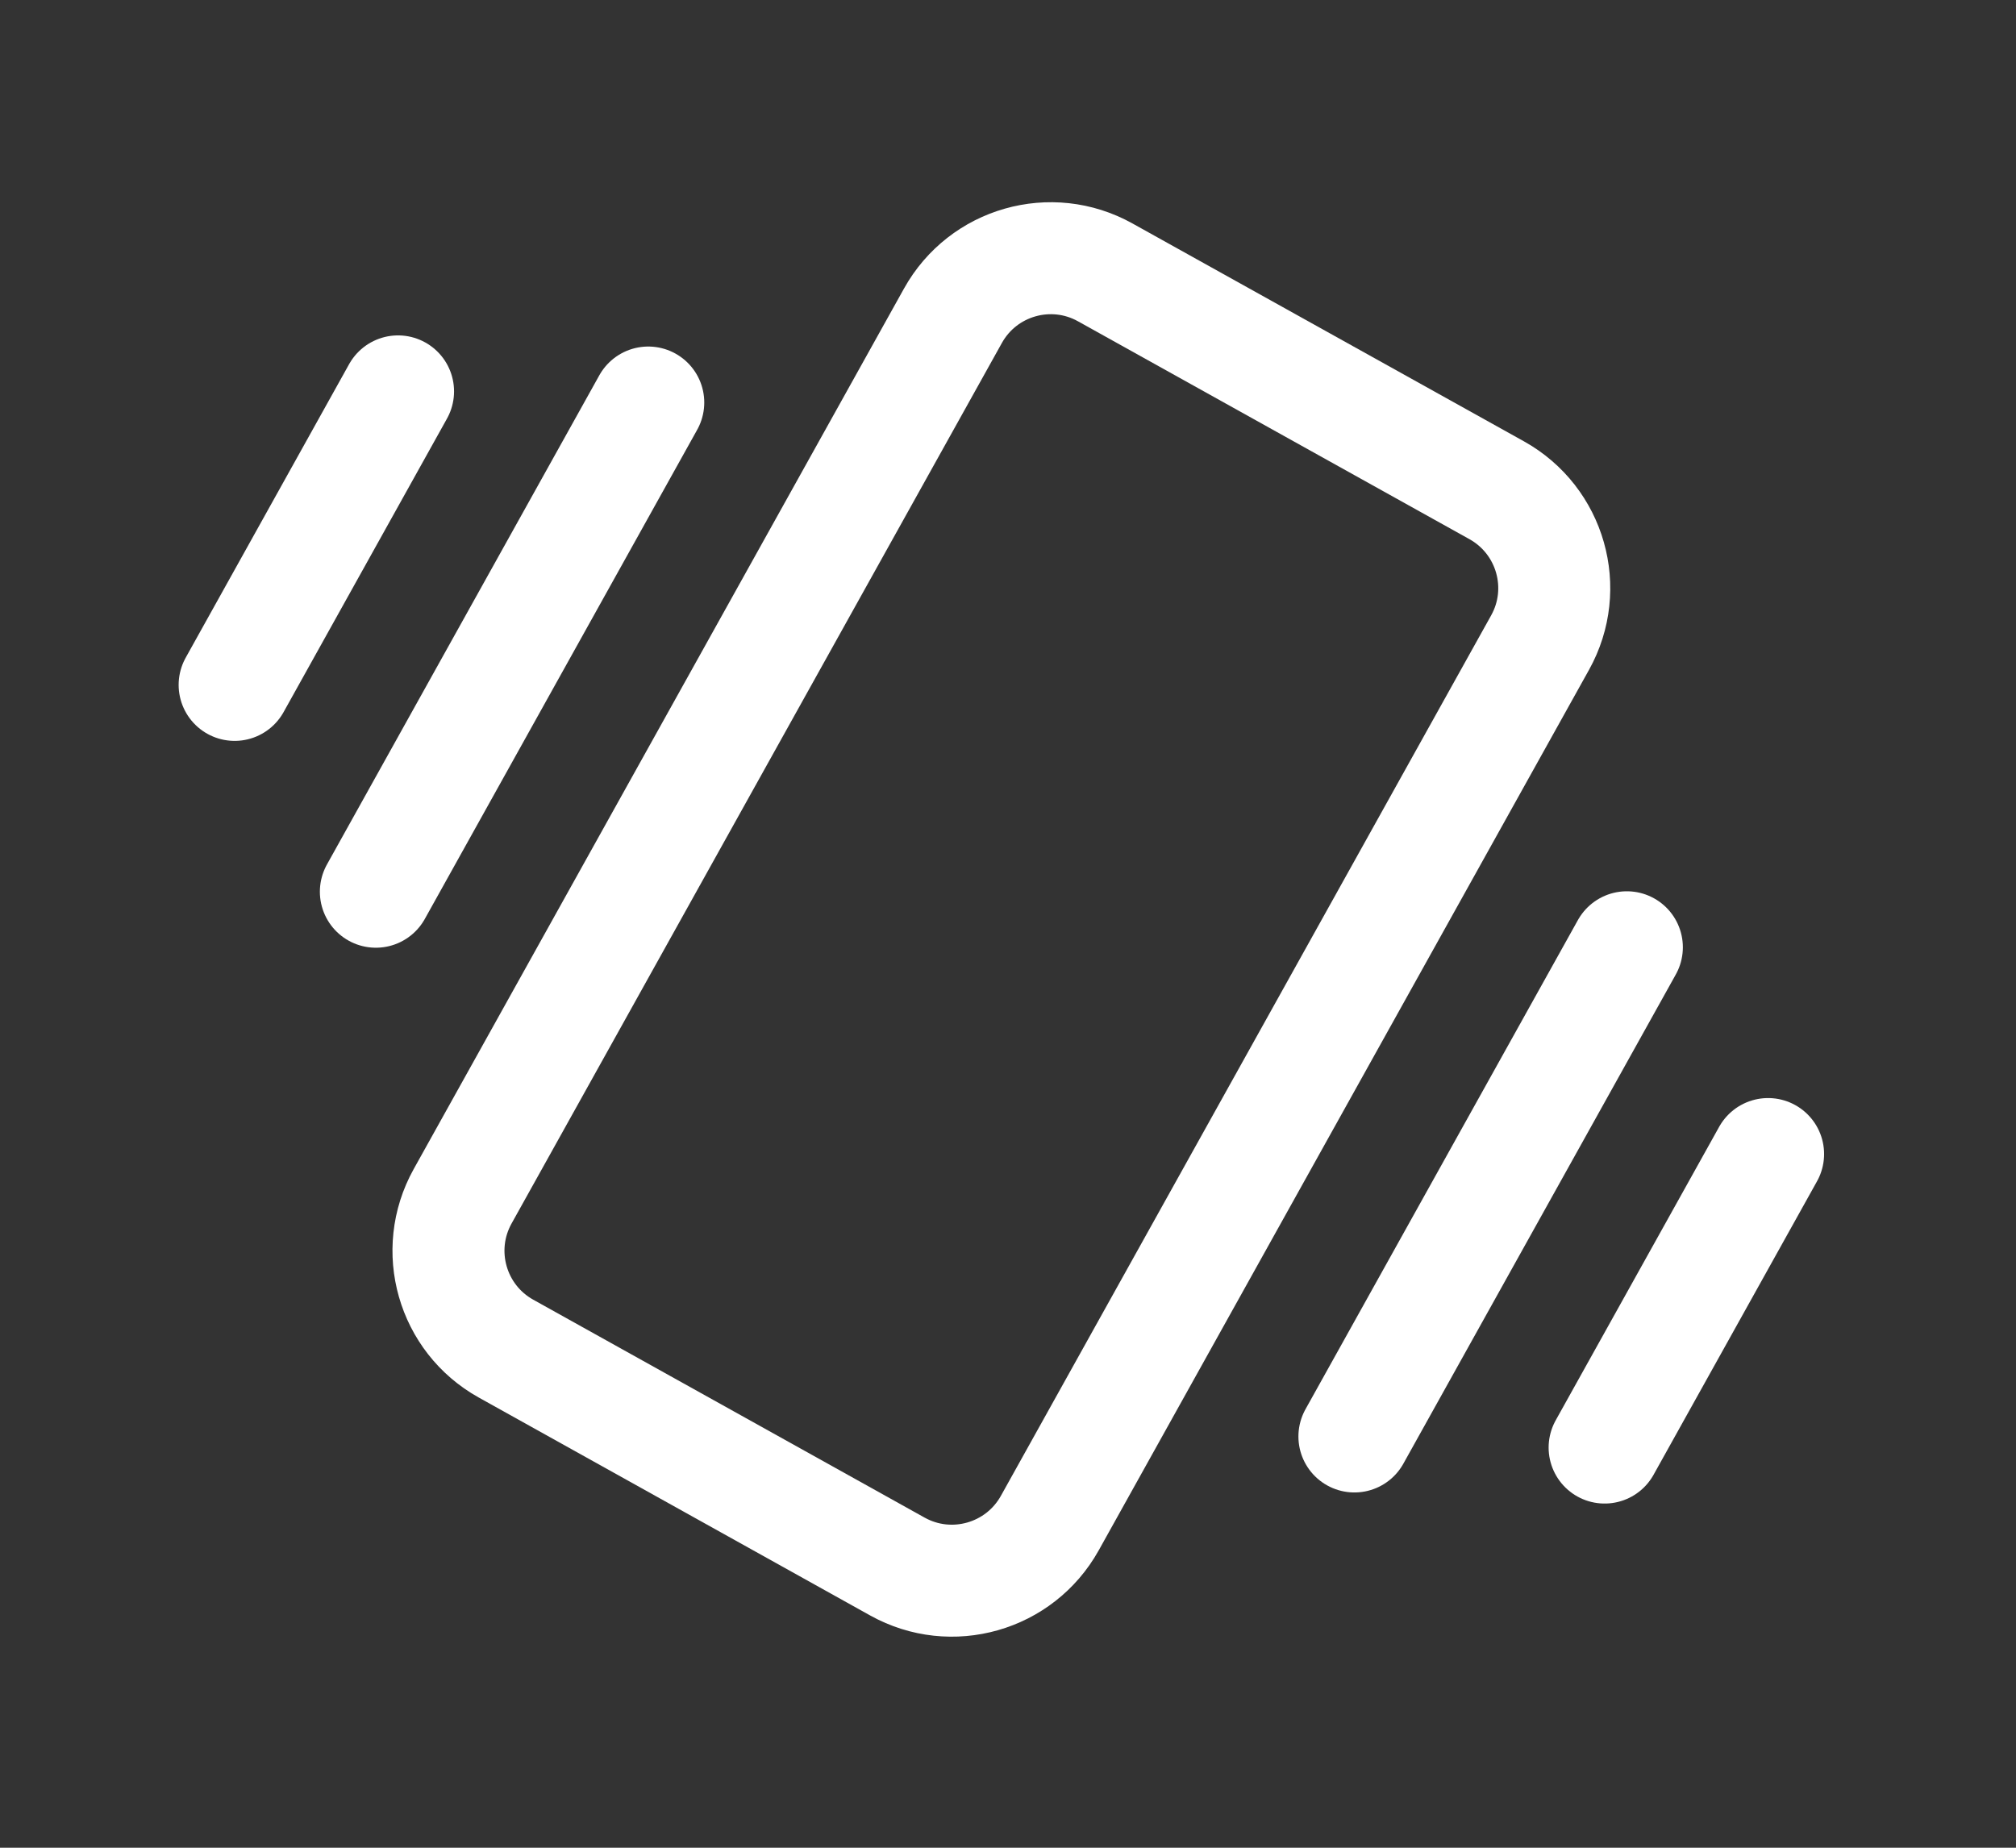
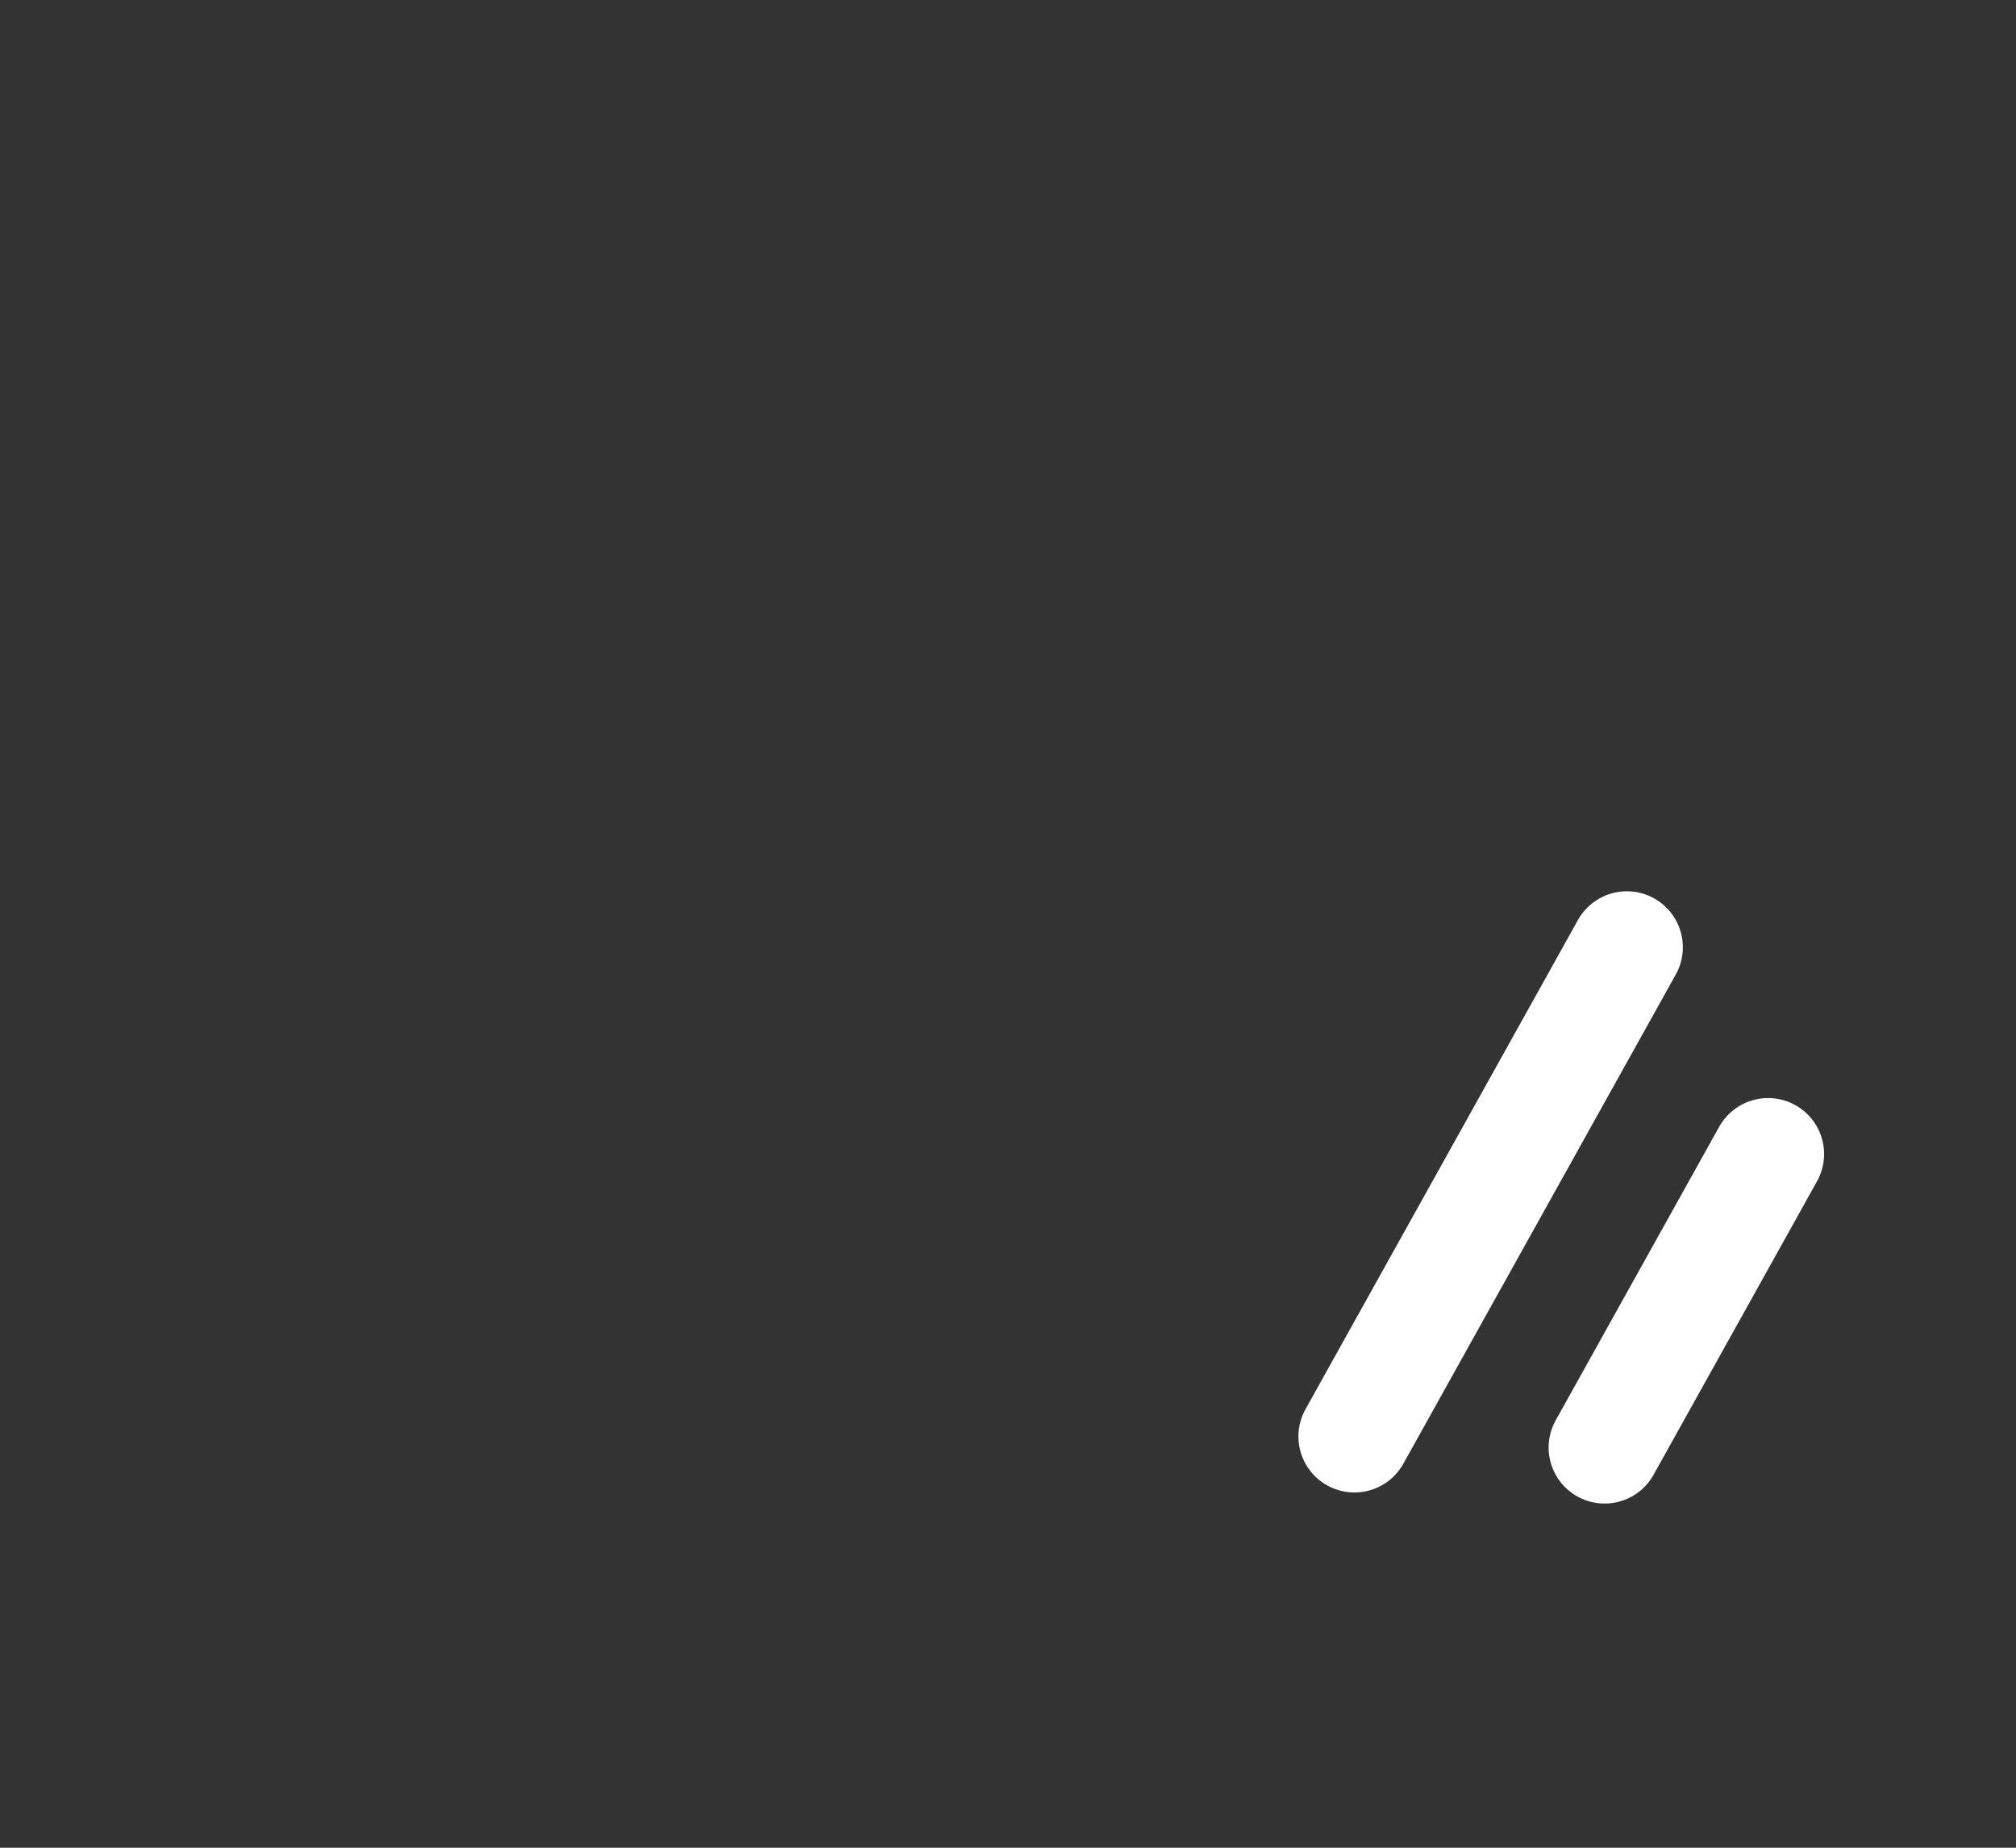
<svg xmlns="http://www.w3.org/2000/svg" width="36" height="33" viewBox="0 0 36 33" fill="none">
  <rect x="0" y="0" width="36" height="33" fill="#333333" stroke="none" />
-   <path d="M18.746 27.203L27.502 11.476C28.039 10.511 27.692 9.294 26.727 8.756L19.737 4.865C18.772 4.327 17.554 4.674 17.017 5.639L8.261 21.366C7.724 22.331 8.071 23.549 9.036 24.086L16.025 27.978C16.99 28.515 18.208 28.168 18.746 27.203Z" stroke="white" stroke-width="2" stroke-linecap="round" stroke-linejoin="round" />
  <path d="M29.051 16.918L24.186 25.655" stroke="white" stroke-width="2" stroke-linecap="round" stroke-linejoin="round" />
  <path d="M31.573 20.611L28.654 25.853" stroke="white" stroke-width="2" stroke-linecap="round" stroke-linejoin="round" />
-   <path d="M11.576 7.189L6.712 15.926" stroke="white" stroke-width="2" stroke-linecap="round" stroke-linejoin="round" />
-   <path d="M7.108 6.99L4.19 12.232" stroke="white" stroke-width="2" stroke-linecap="round" stroke-linejoin="round" />
</svg>